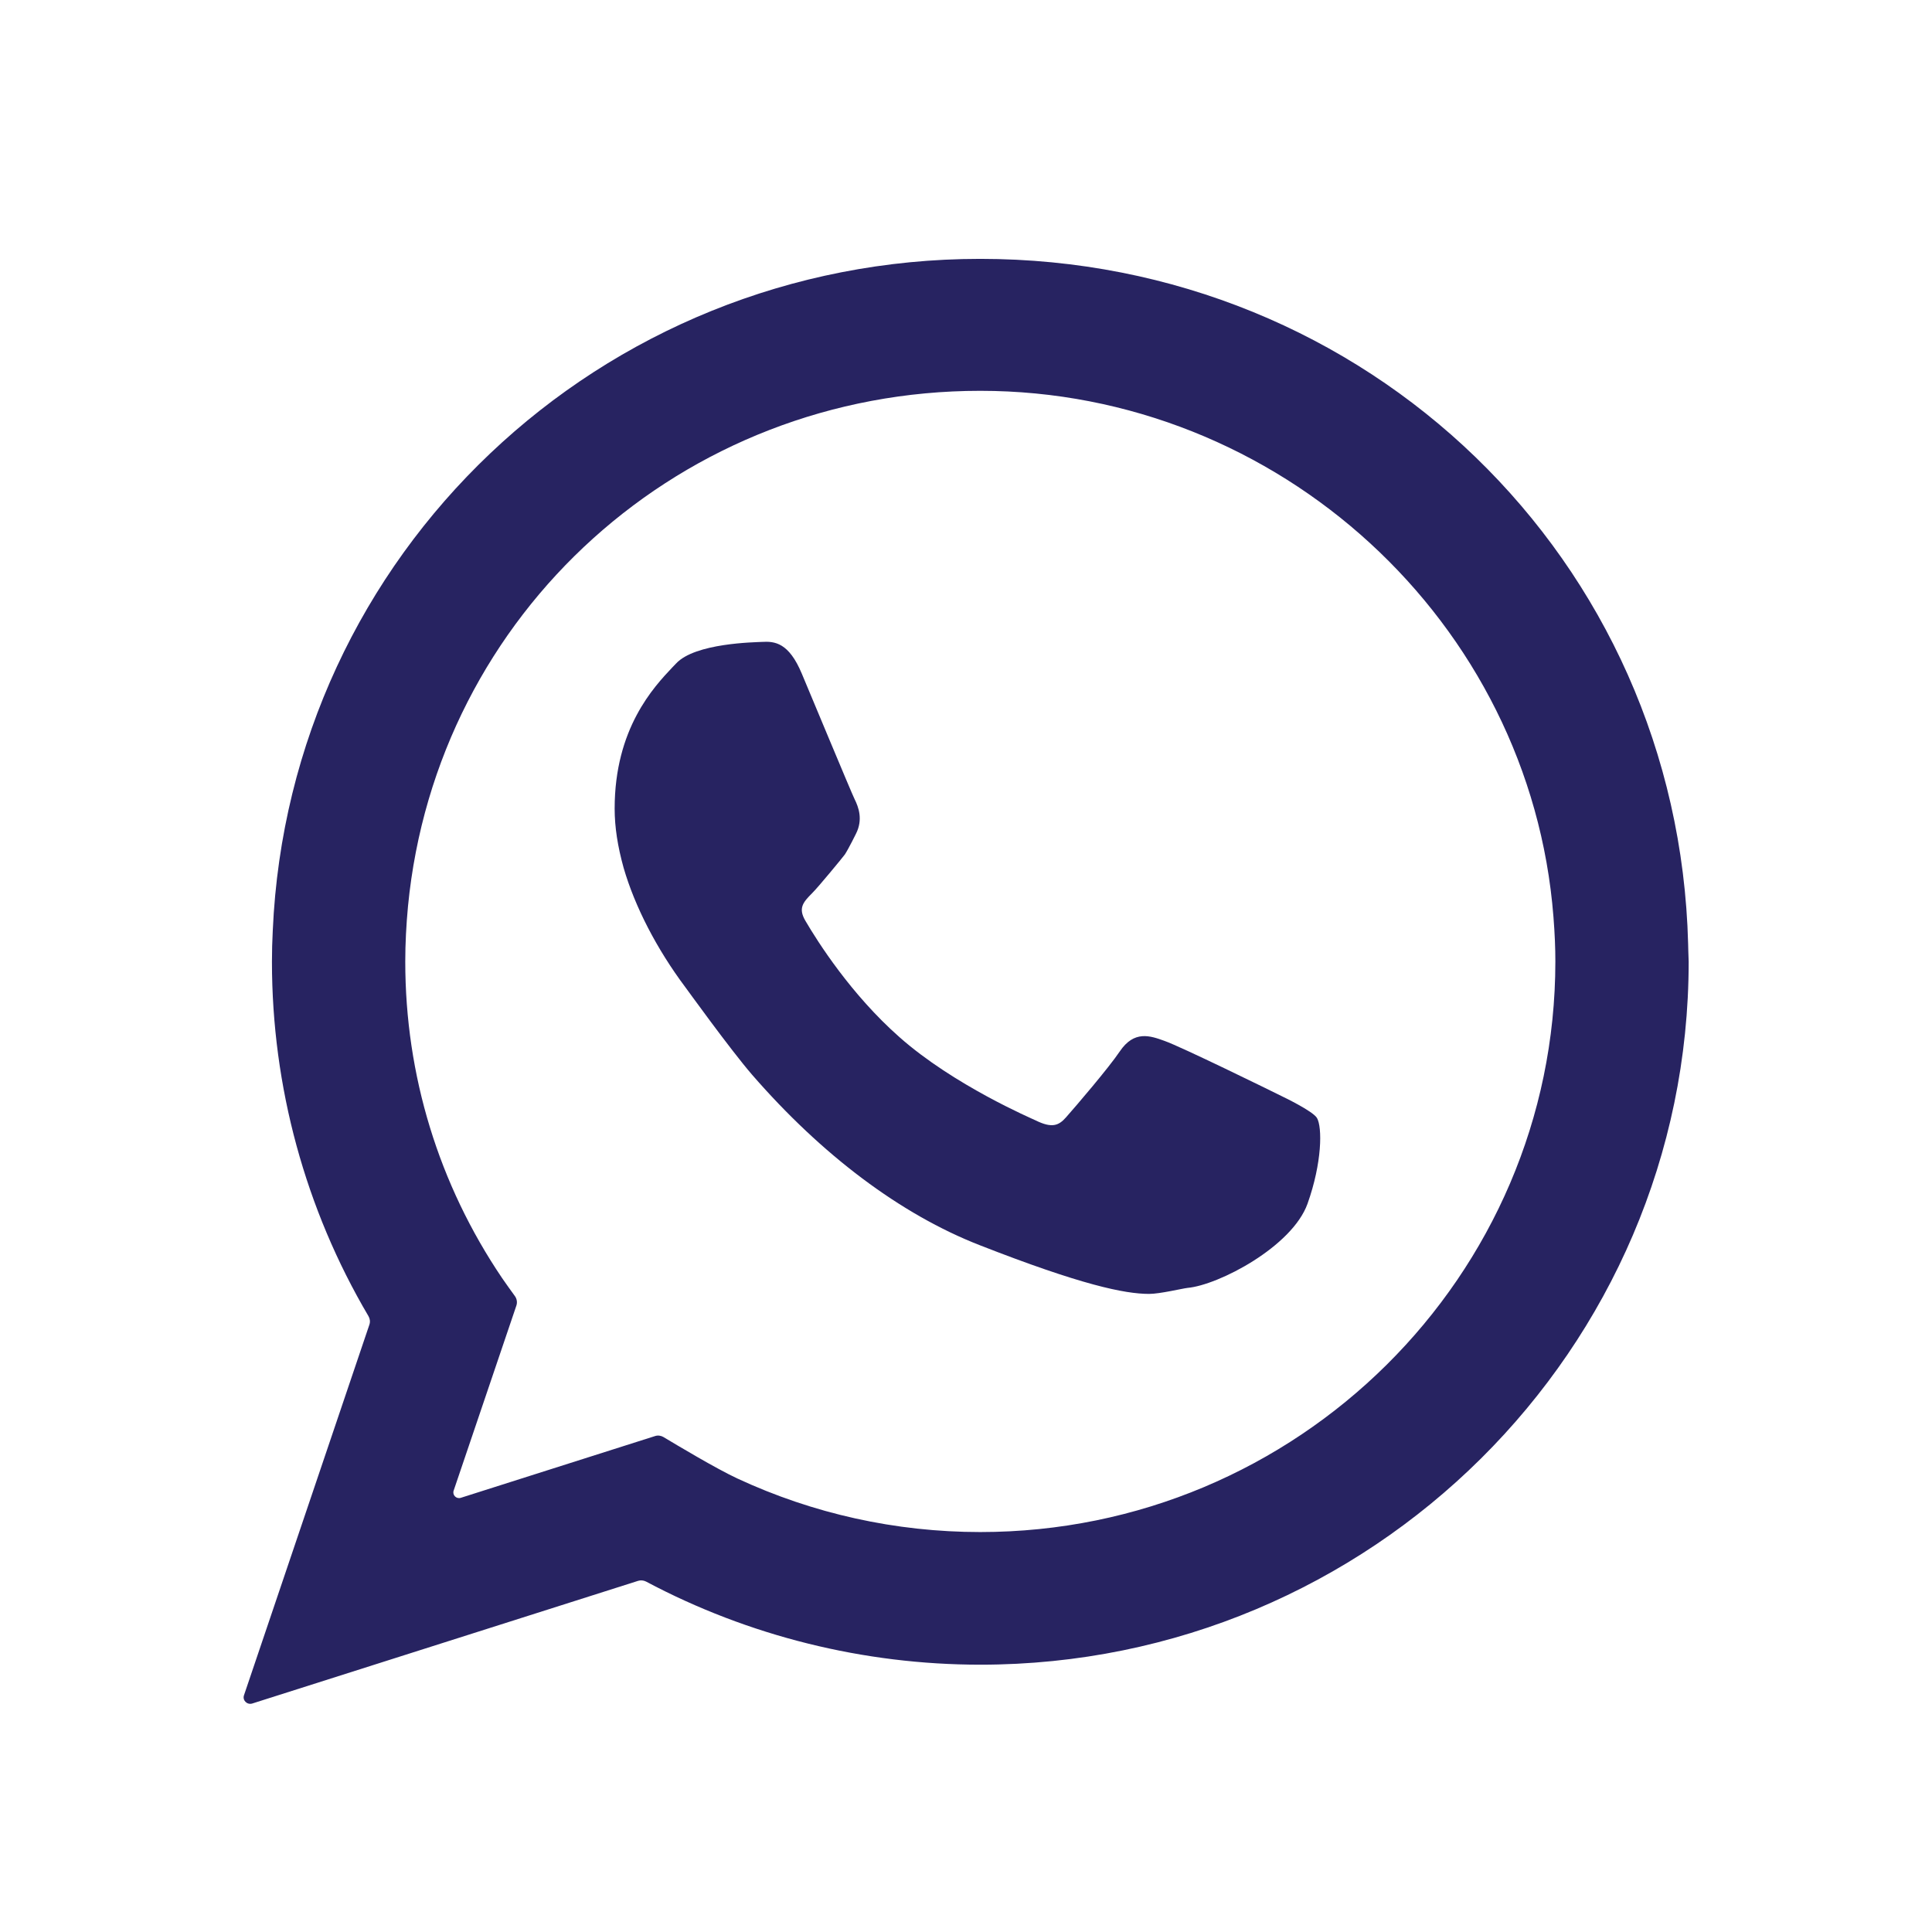
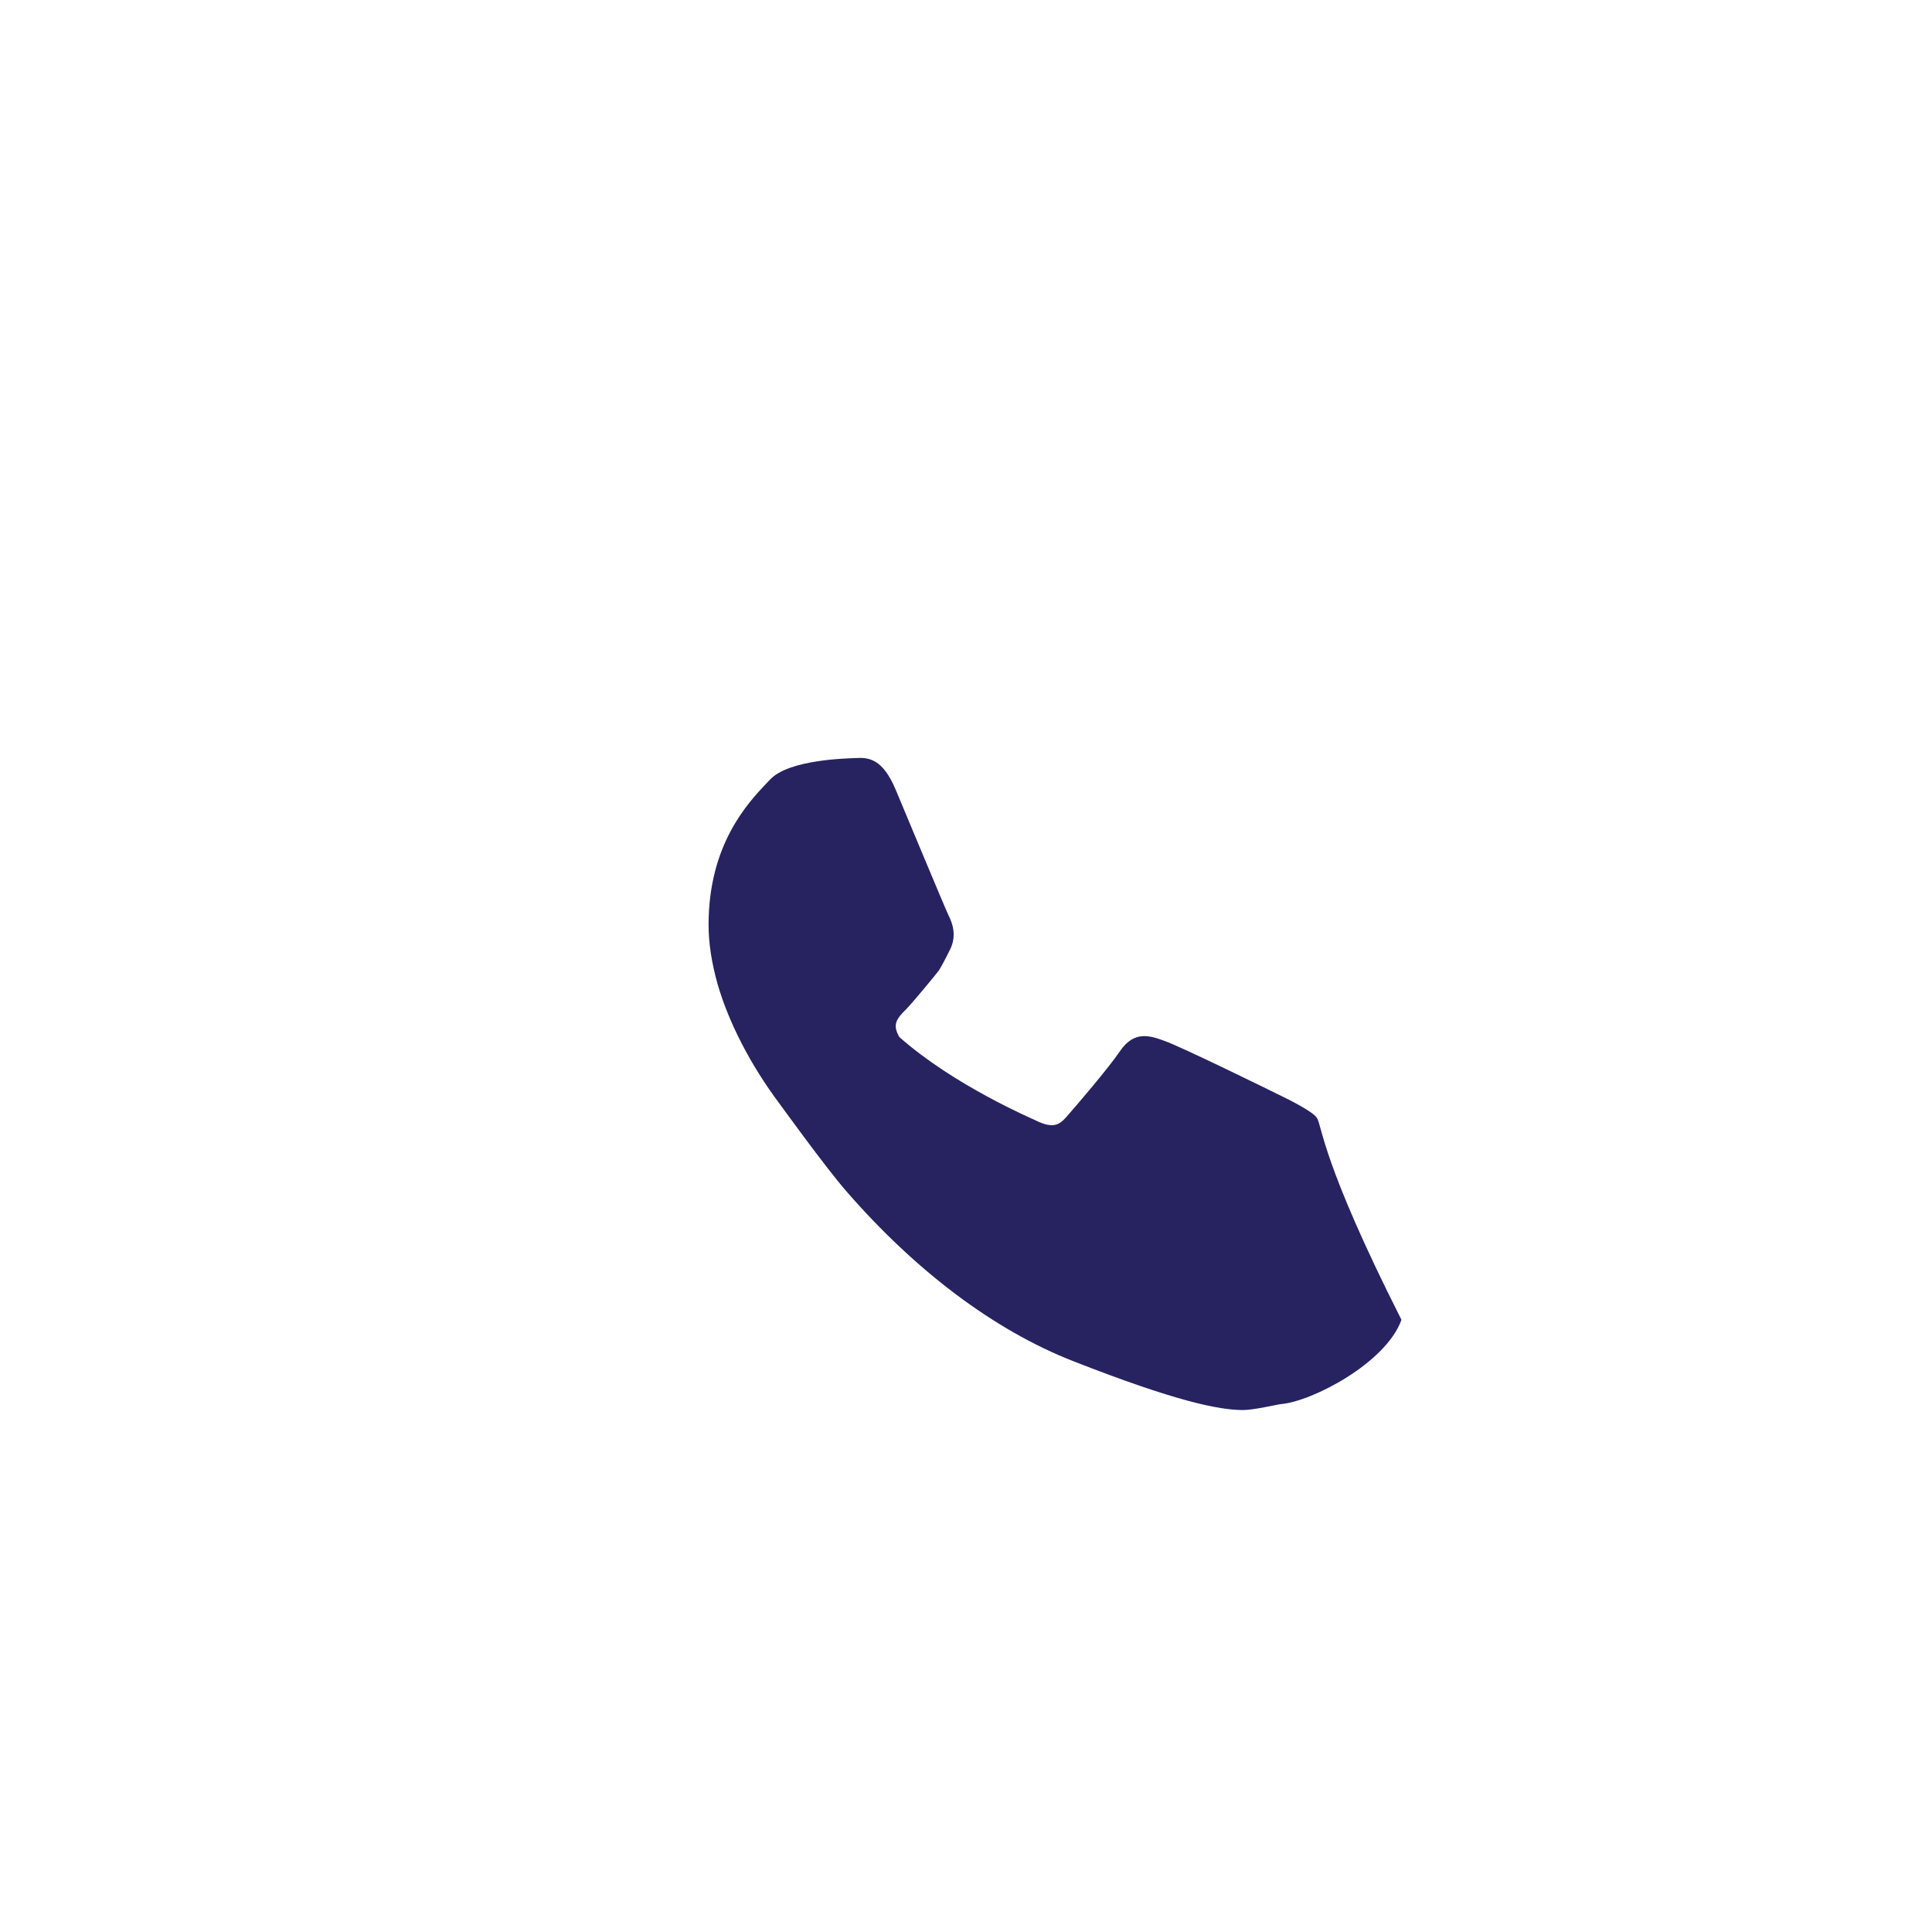
<svg xmlns="http://www.w3.org/2000/svg" version="1.1" id="Layer_1" x="0px" y="0px" viewBox="0 0 141.73 141.73" style="enable-background:new 0 0 141.73 141.73;" xml:space="preserve">
  <style type="text/css">
	.st0{fill:#272361;}
</style>
  <g>
    <g>
-       <path class="st0" d="M123.84,69.24c-0.72-28.18-23.53-50.25-51.93-50.25c-27.89,0-50.69,21.65-51.9,49.28    c-0.04,0.76-0.06,1.51-0.06,2.28c0,9.17,2.45,18.15,7.08,26c0.11,0.19,0.14,0.41,0.07,0.62l-9.2,27.19    c-0.13,0.37,0.22,0.72,0.6,0.61l28.31-9c0.19-0.06,0.4-0.04,0.58,0.05c7.52,4,15.98,6.1,24.53,6.1    c28.65,0,51.96-23.14,51.96-51.57C123.86,70.17,123.84,69.24,123.84,69.24z M36.84,93.77c-4.66-6.89-7.11-14.89-7.11-23.23    c0-1.33,0.07-2.66,0.2-4.06c2.1-21.55,20.14-37.81,41.98-37.81c21.89,0,40.36,16.95,42.05,38.59c0.1,1.27,0.14,2.31,0.14,3.27    c0,23.08-18.93,41.86-42.19,41.86c-6.21,0-12.27-1.35-17.82-3.93c-1.55-0.72-4.49-2.48-5.42-3.04c-0.19-0.11-0.41-0.14-0.62-0.07    l-14.25,4.53c-0.33,0.1-0.63-0.21-0.52-0.53l4.6-13.57c0.08-0.23,0.04-0.49-0.1-0.69C37.5,94.71,37.04,94.06,36.84,93.77z" />
-     </g>
-     <path class="st0" d="M96.61,82.01c-0.32-0.52-2.57-1.59-2.57-1.59c-0.88-0.44-7.39-3.63-8.61-4.06c-1.05-0.38-2.23-0.8-3.29,0.78   c-0.81,1.2-3.17,3.96-3.94,4.83c-0.54,0.61-1.03,0.81-2.23,0.22c-0.2-0.1-6-2.57-9.99-6.11c-3.55-3.13-6-7-6.89-8.52   c-0.55-0.93-0.19-1.36,0.49-2.04c0.42-0.41,2.25-2.63,2.4-2.84c0.29-0.45,0.81-1.51,0.81-1.51c0.53-1.04,0.2-1.95-0.1-2.55   c-0.21-0.41-3.55-8.45-3.87-9.2c-0.95-2.27-1.97-2.39-2.94-2.33c-0.47,0.03-4.89,0.07-6.29,1.59l-0.25,0.26   c-1.38,1.46-4.25,4.5-4.25,10.38c0,1.35,0.22,2.77,0.66,4.35c0.82,2.83,2.42,5.94,4.54,8.77c0.05,0.06,3.28,4.55,4.89,6.41   c5.11,5.88,10.88,10.23,16.7,12.5c7.44,2.91,10.62,3.57,12.42,3.57c0.79,0,2.45-0.4,2.81-0.44c2.27-0.2,7.68-3.02,8.81-6.18   C96.99,85.3,97.01,82.69,96.61,82.01z" />
+       </g>
+     <path class="st0" d="M96.61,82.01c-0.32-0.52-2.57-1.59-2.57-1.59c-0.88-0.44-7.39-3.63-8.61-4.06c-1.05-0.38-2.23-0.8-3.29,0.78   c-0.81,1.2-3.17,3.96-3.94,4.83c-0.54,0.61-1.03,0.81-2.23,0.22c-0.2-0.1-6-2.57-9.99-6.11c-0.55-0.93-0.19-1.36,0.49-2.04c0.42-0.41,2.25-2.63,2.4-2.84c0.29-0.45,0.81-1.51,0.81-1.51c0.53-1.04,0.2-1.95-0.1-2.55   c-0.21-0.41-3.55-8.45-3.87-9.2c-0.95-2.27-1.97-2.39-2.94-2.33c-0.47,0.03-4.89,0.07-6.29,1.59l-0.25,0.26   c-1.38,1.46-4.25,4.5-4.25,10.38c0,1.35,0.22,2.77,0.66,4.35c0.82,2.83,2.42,5.94,4.54,8.77c0.05,0.06,3.28,4.55,4.89,6.41   c5.11,5.88,10.88,10.23,16.7,12.5c7.44,2.91,10.62,3.57,12.42,3.57c0.79,0,2.45-0.4,2.81-0.44c2.27-0.2,7.68-3.02,8.81-6.18   C96.99,85.3,97.01,82.69,96.61,82.01z" />
  </g>
</svg>